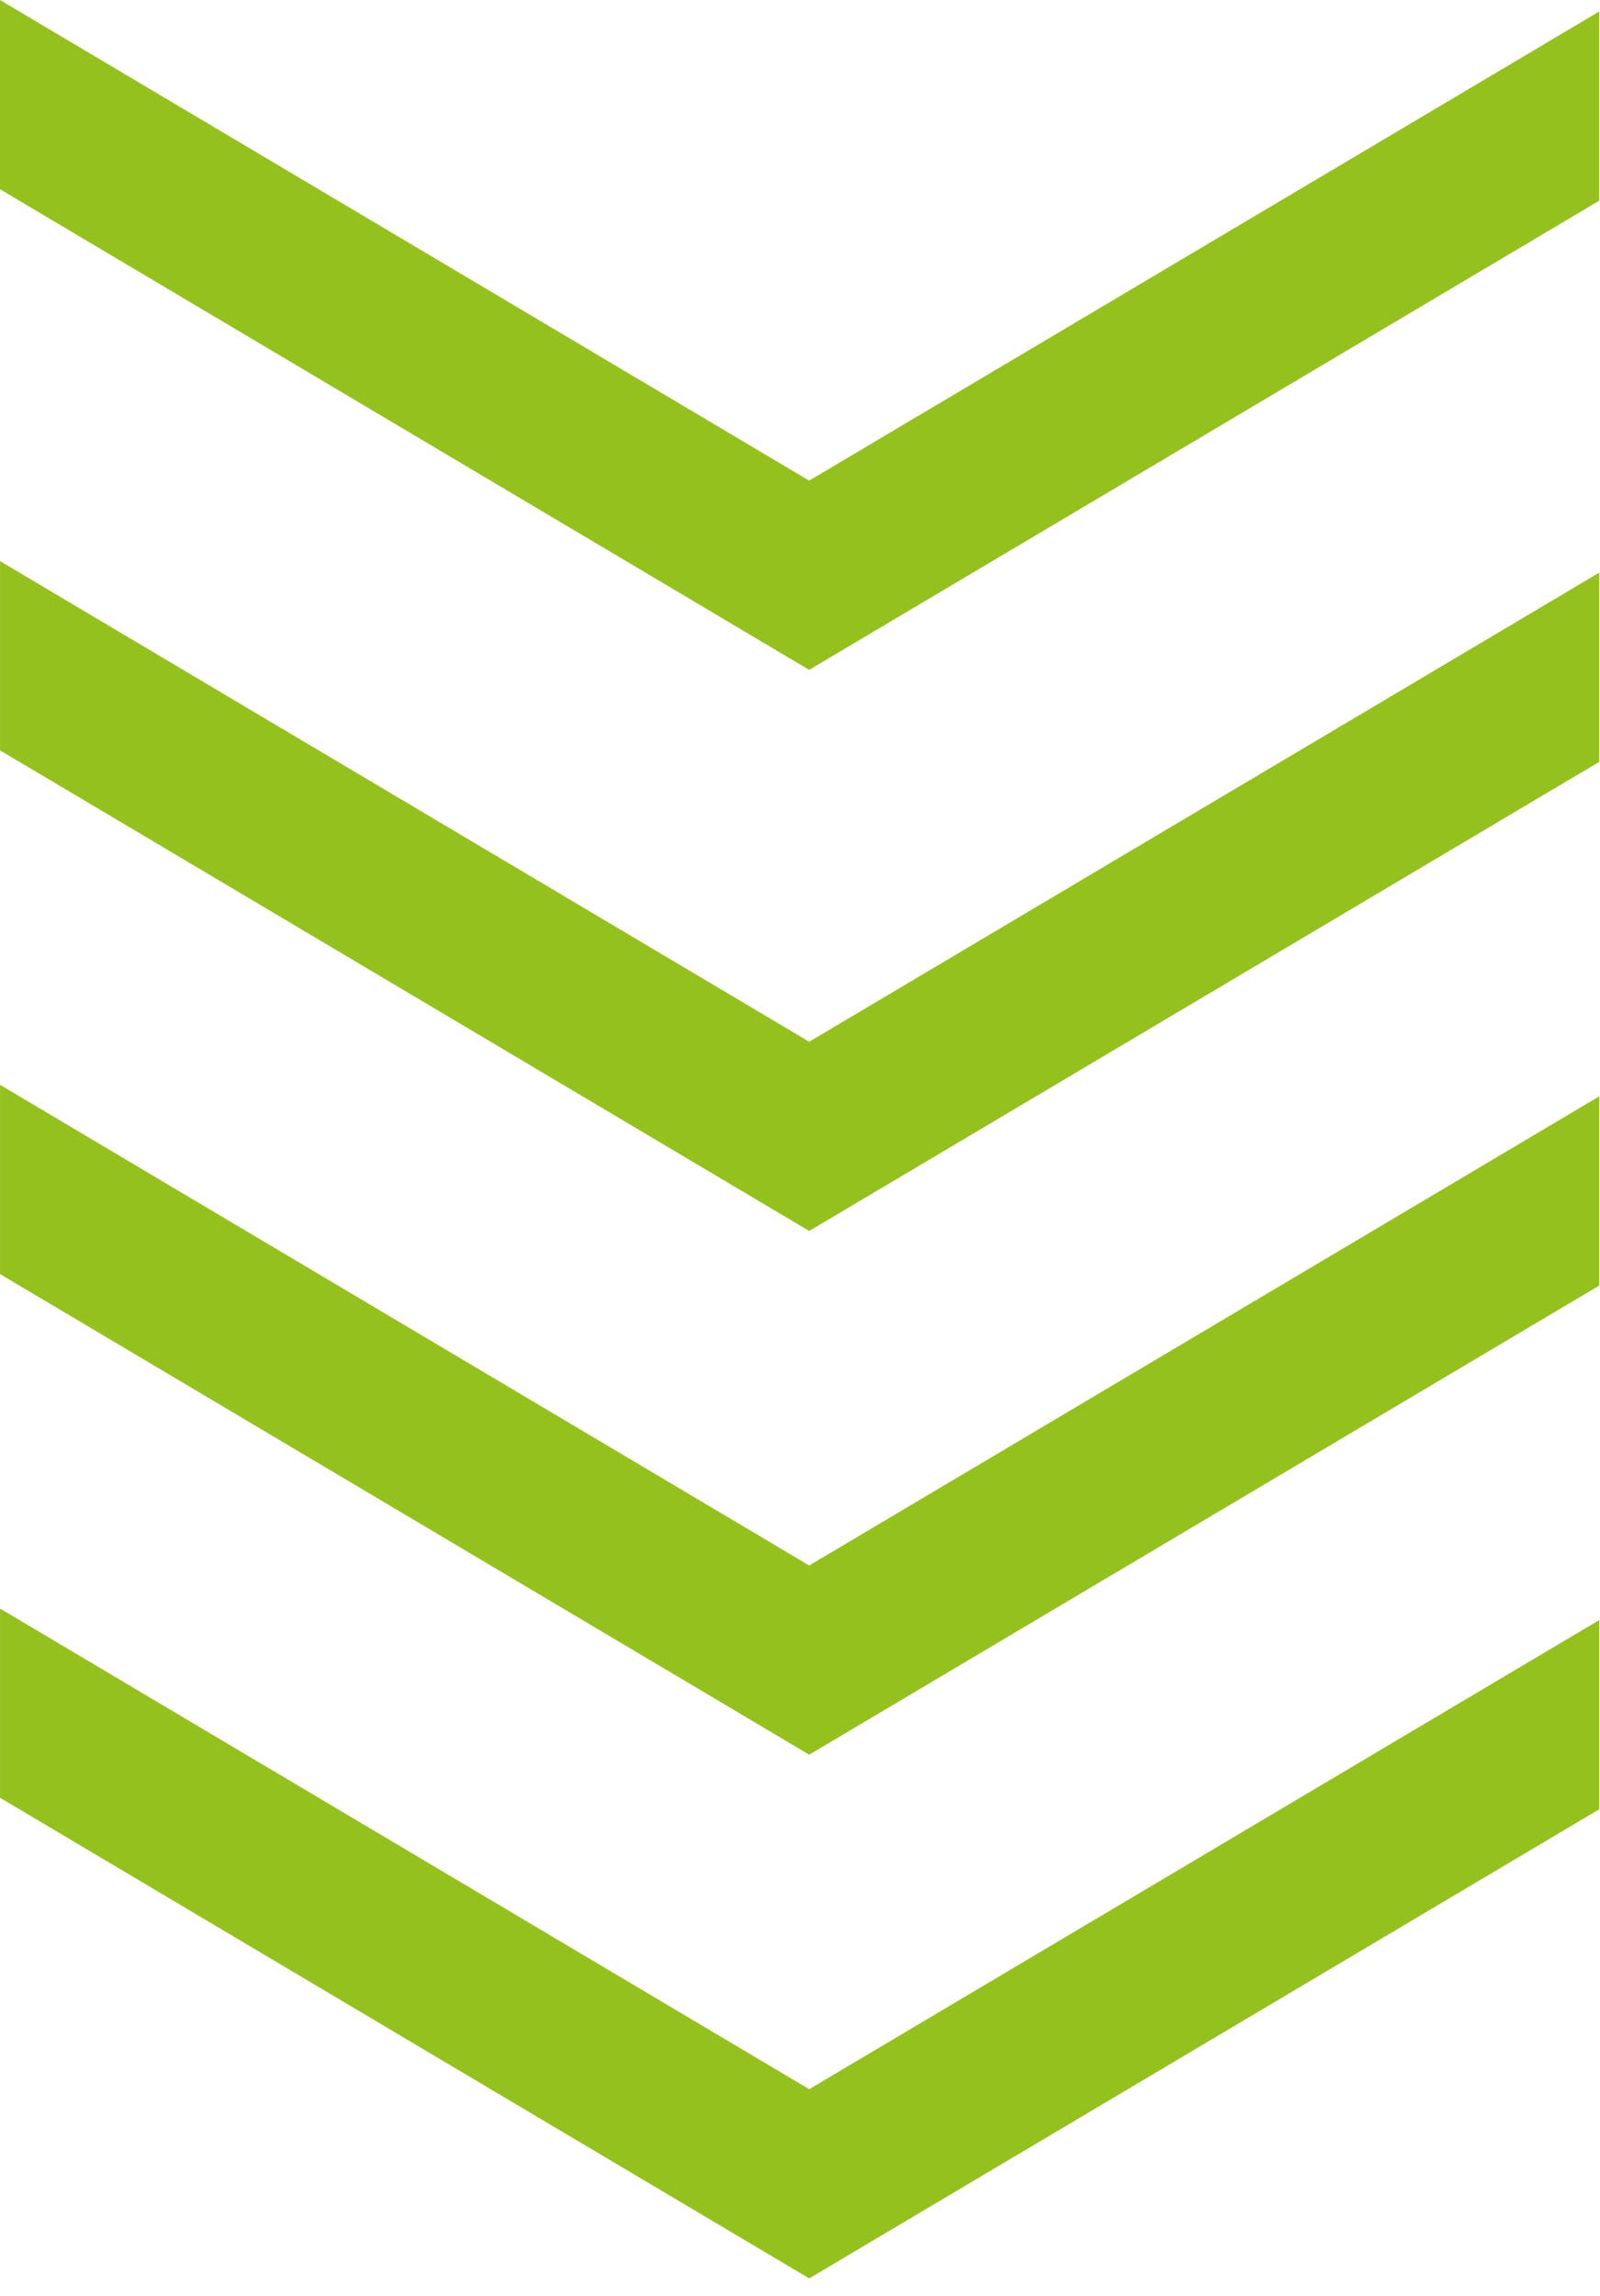
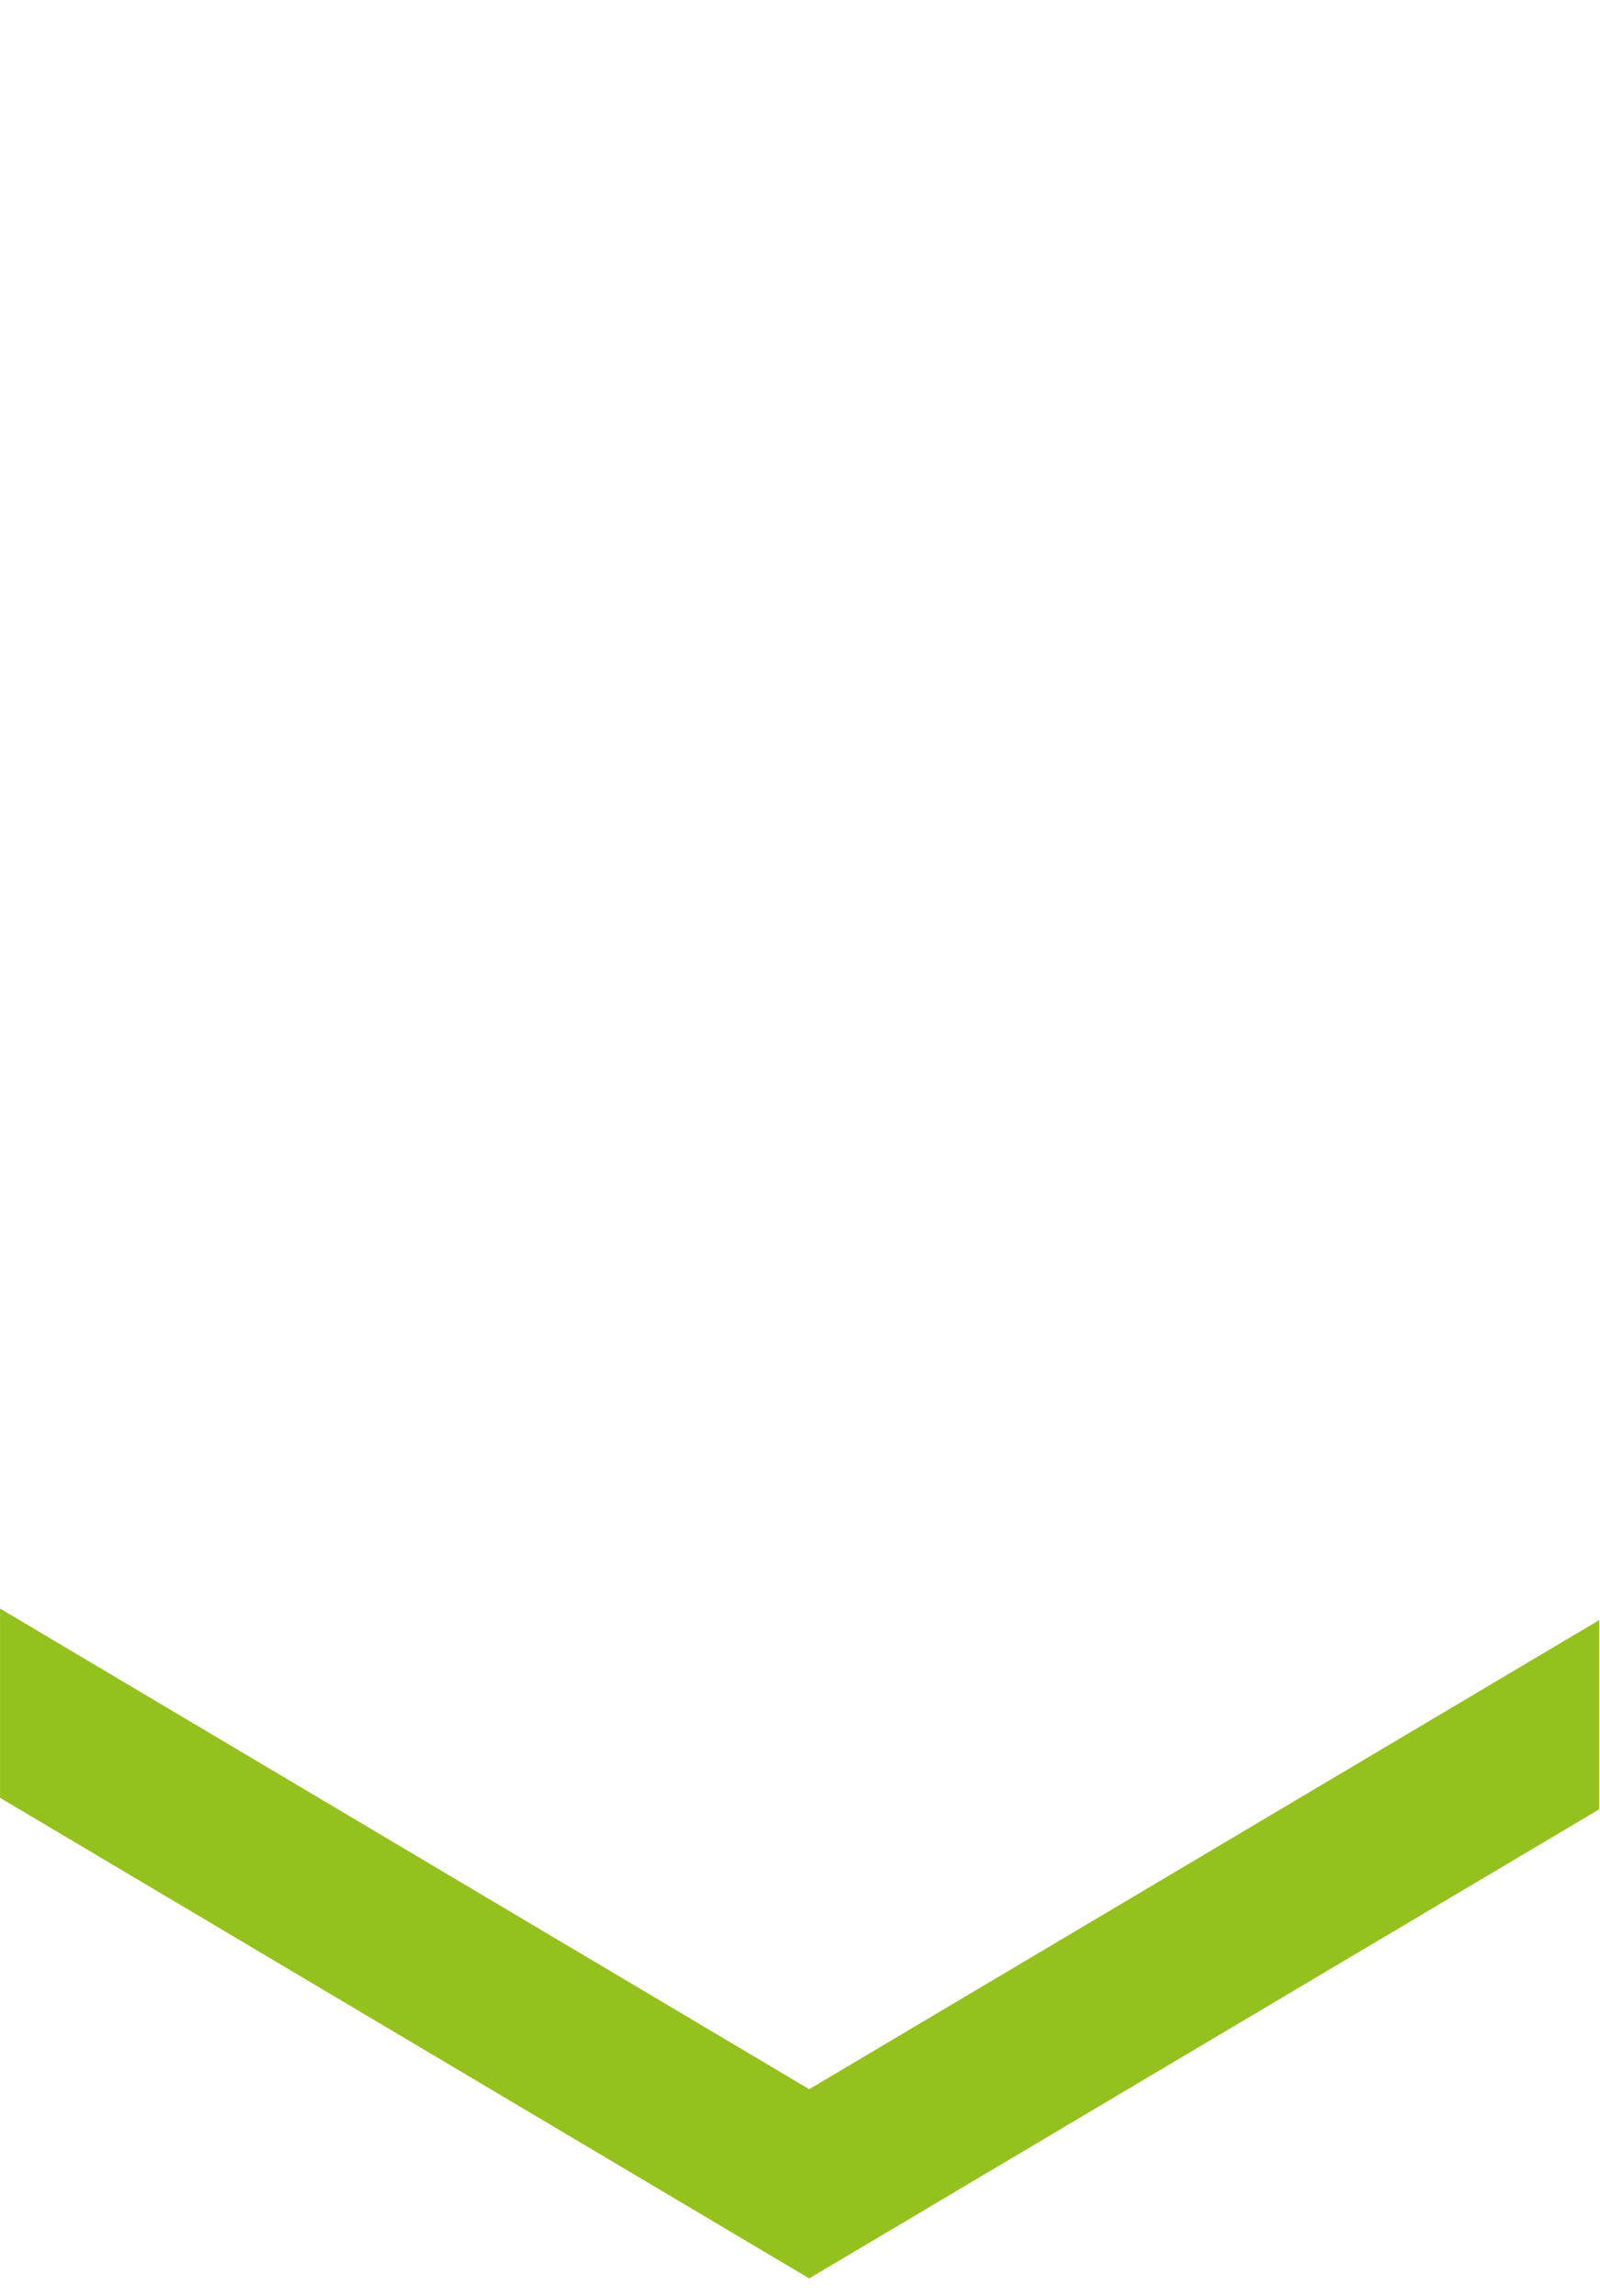
<svg xmlns="http://www.w3.org/2000/svg" width="69" height="99" viewBox="0 0 69 99" fill="none">
-   <path d="M68.968 55.432L68.968 47.273L34.897 67.502L0.002 46.777L0.002 54.937L34.897 75.661L68.968 55.432Z" fill="#95C11F" />
-   <path d="M68.968 32.85L68.968 24.691L34.897 44.919L0.002 24.195L0.002 32.355L34.897 53.079L68.968 32.85Z" fill="#95C11F" />
-   <path d="M68.966 8.655L68.966 0.496L34.895 20.724L6.06357e-06 4.12183e-06L6.77689e-06 8.159L34.895 28.884L68.966 8.655Z" fill="#95C11F" />
  <path d="M68.968 78.014L68.968 69.855L34.897 90.084L0.002 69.359L0.002 77.519L34.897 98.243L68.968 78.014Z" fill="#95C11F" />
</svg>